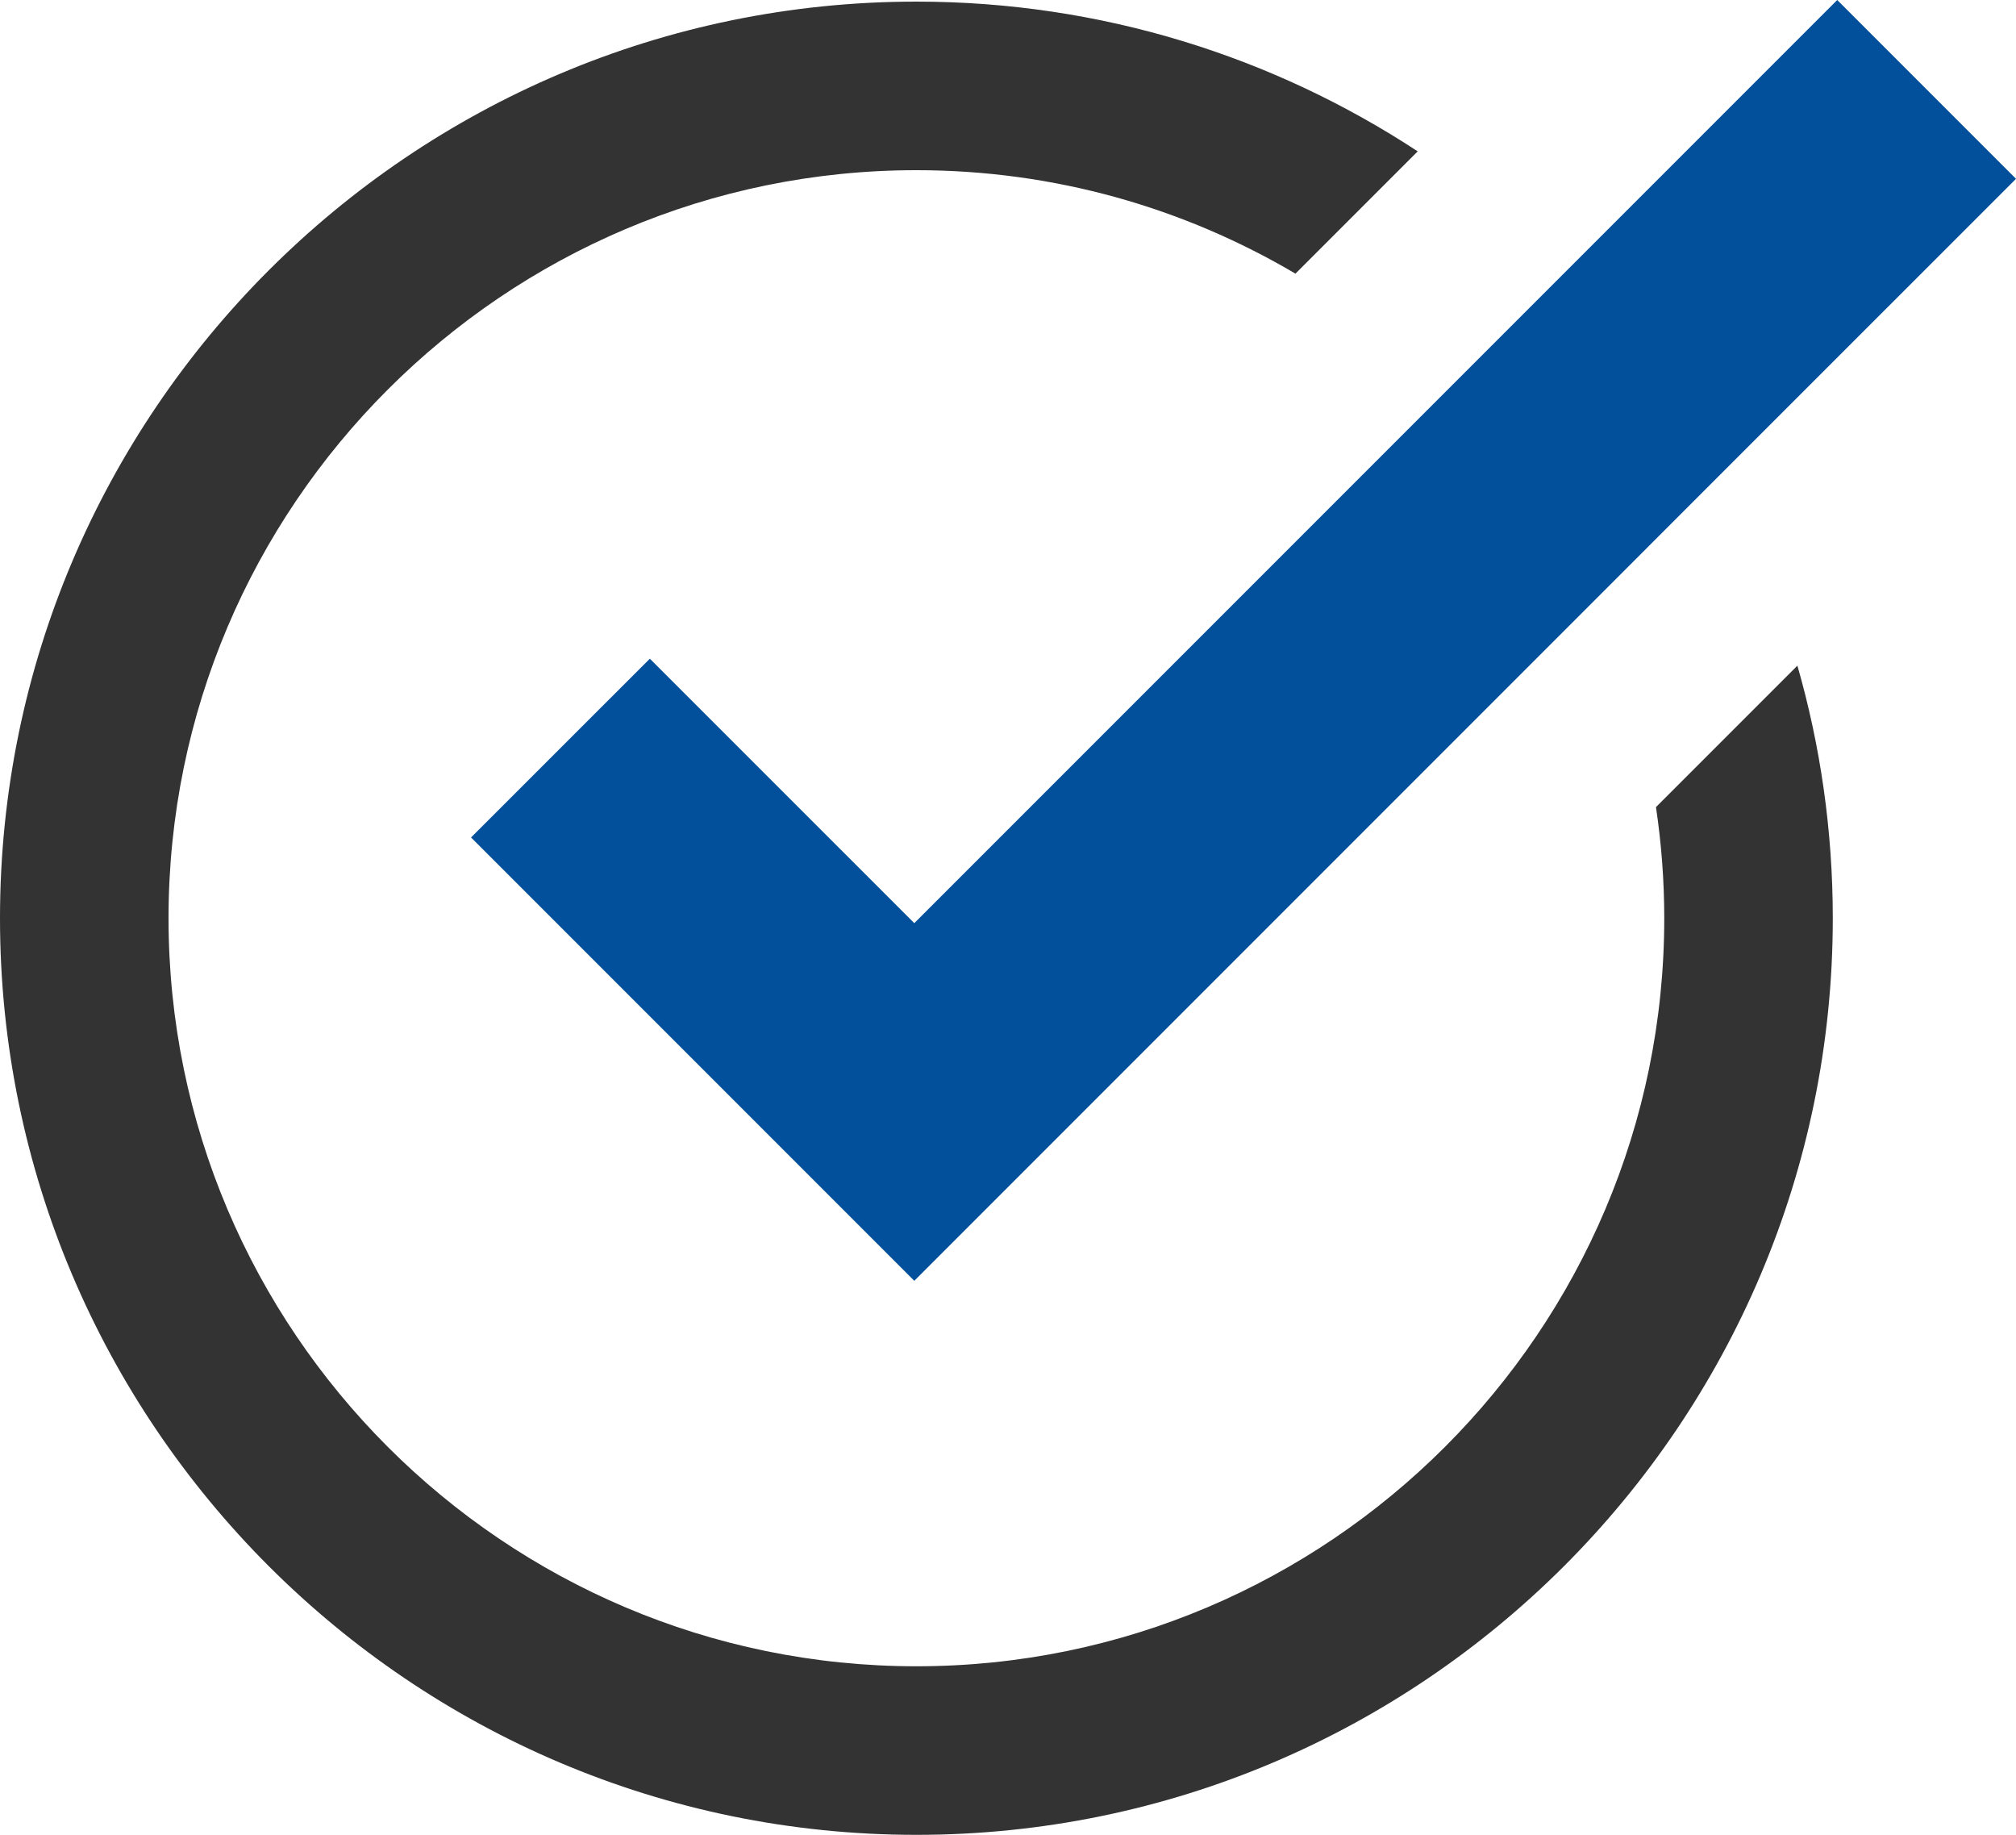
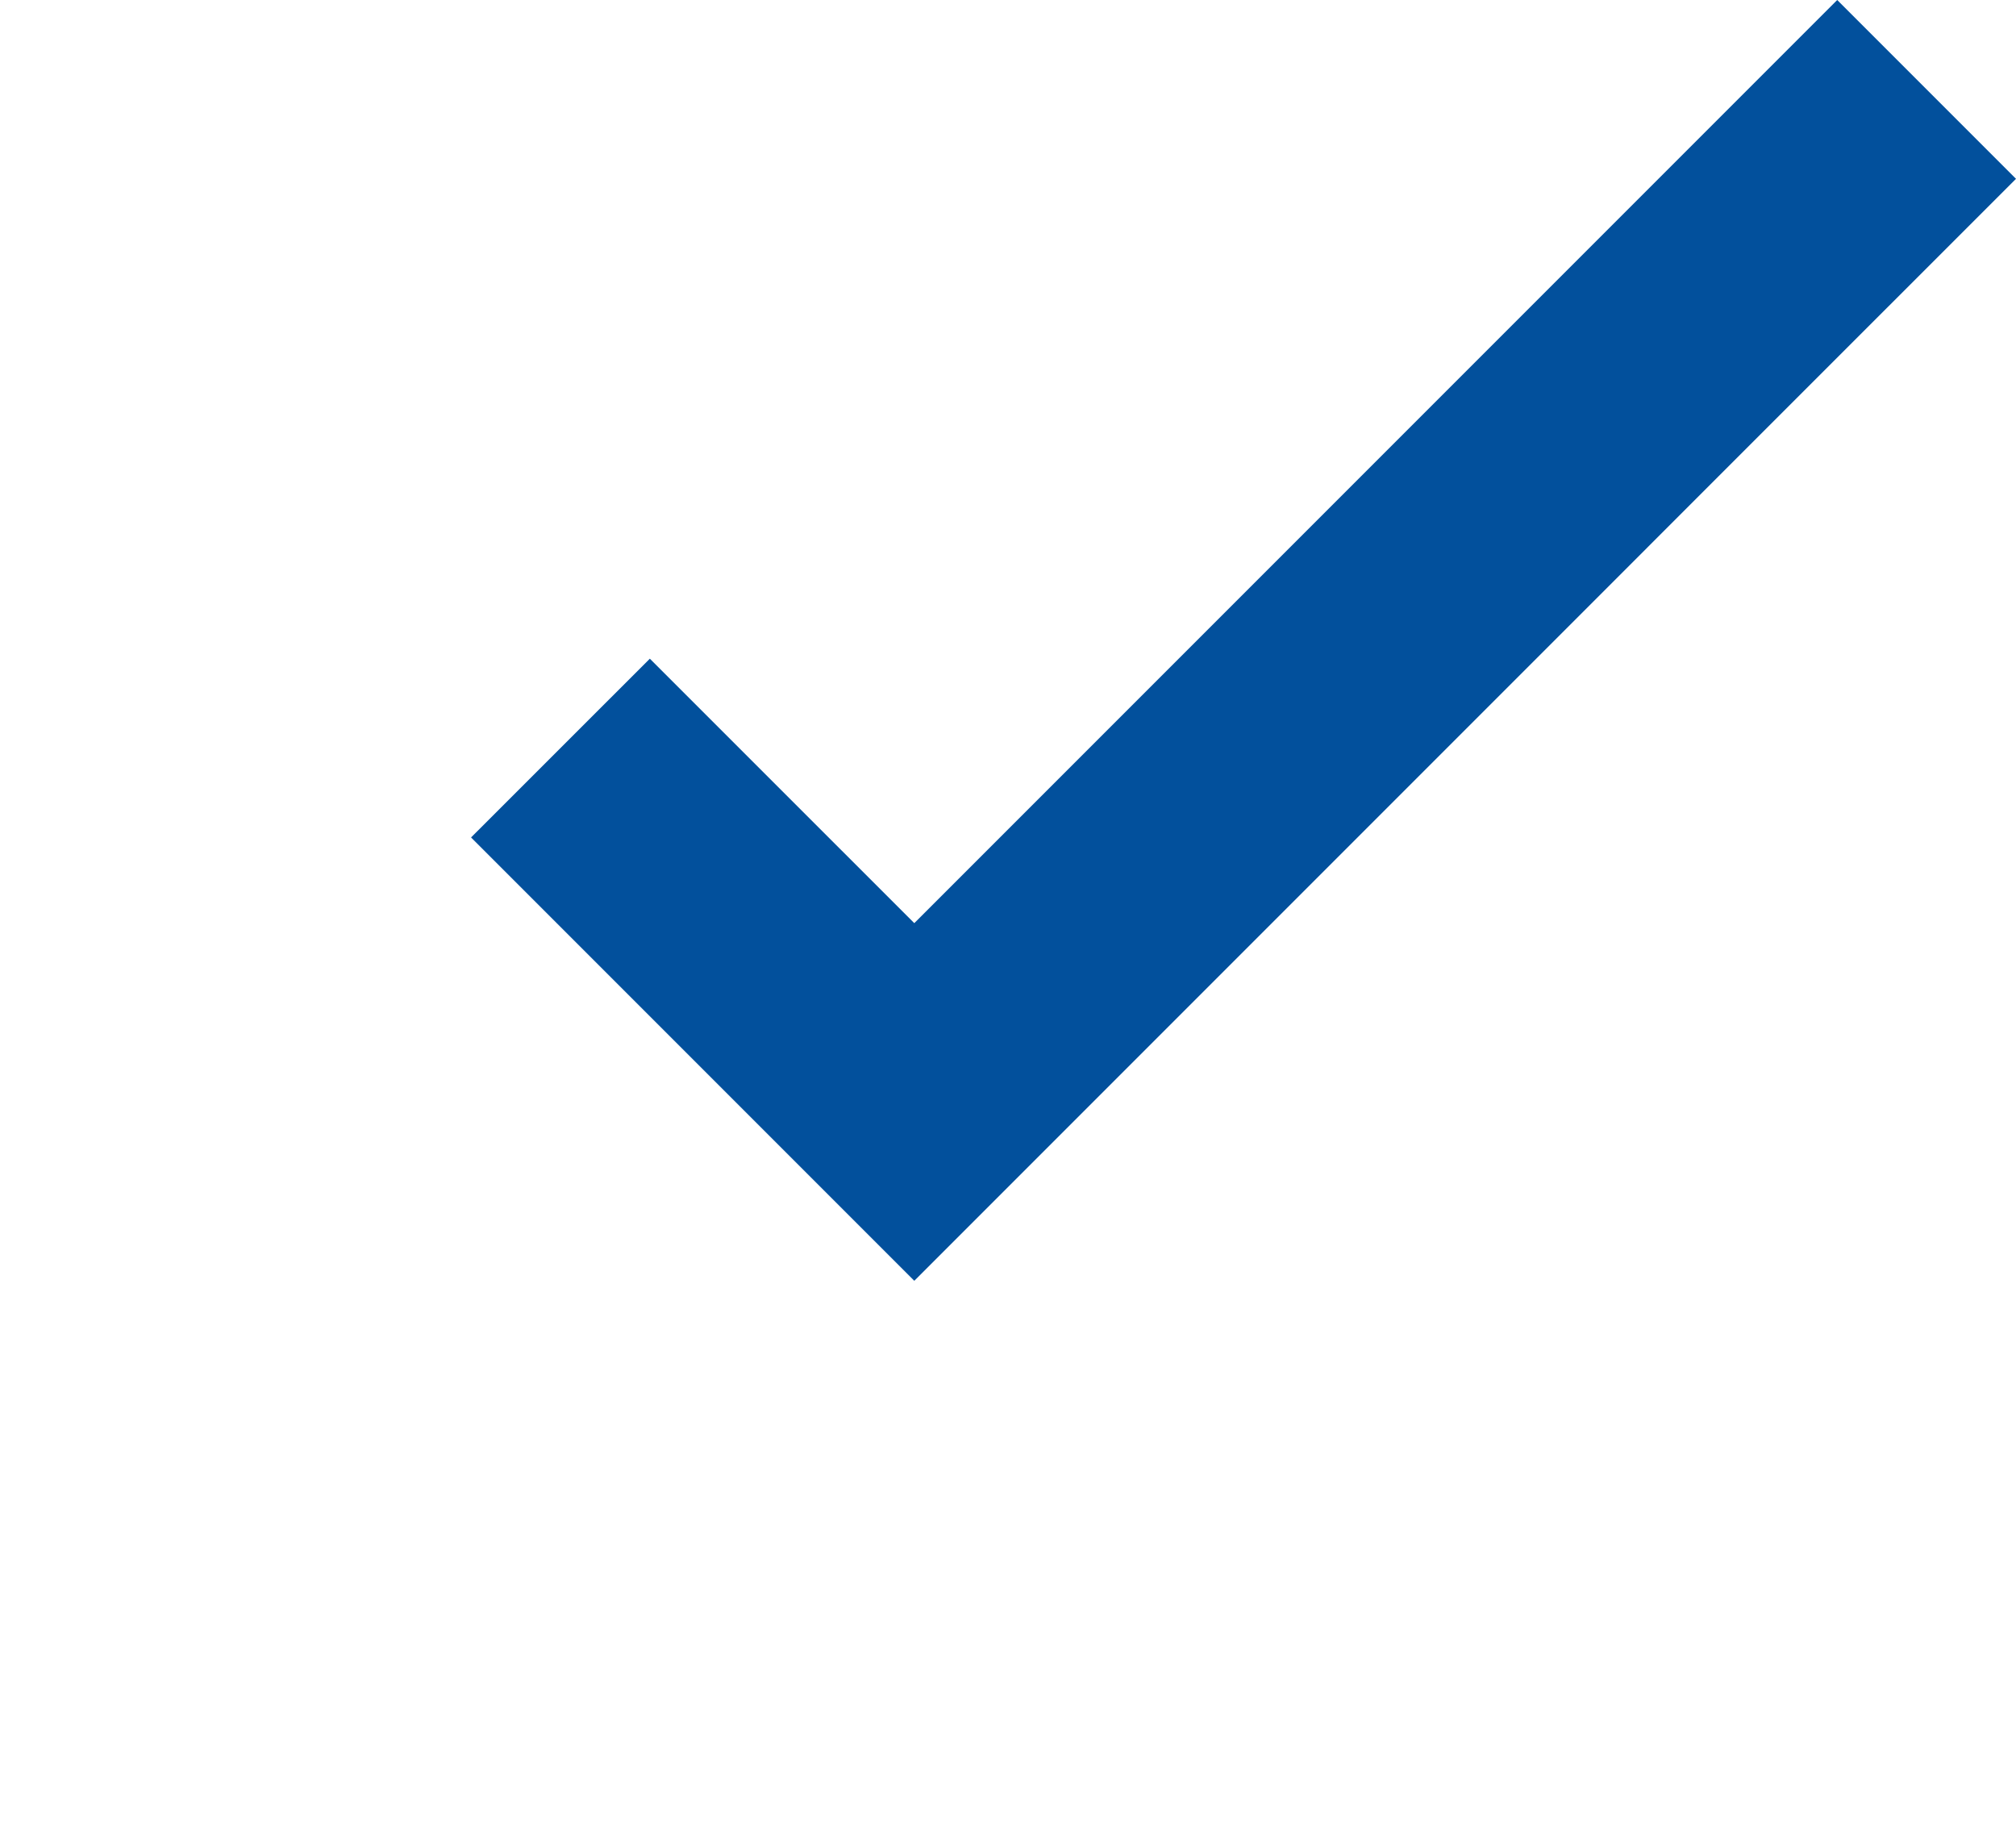
<svg xmlns="http://www.w3.org/2000/svg" id="Layer_1" data-name="Layer 1" width="287.09" height="261.23" viewBox="0 0 287.09 261.23">
  <defs>
    <style>
      .cls-1 {
        fill: #333;
      }

      .cls-1, .cls-2 {
        stroke-width: 0px;
      }

      .cls-2 {
        fill: #02509c;
      }
    </style>
  </defs>
-   <path class="cls-1" d="m237,130.73c0,58.72-47.78,106.5-106.5,106.5S24,189.46,24,130.73,71.78,24.23,130.5,24.23c19.69,0,38.14,5.38,53.98,14.73l17.41-17.41C181.37,8.08,156.83.23,130.5.23,58.54.23,0,58.77,0,130.73s58.54,130.5,130.5,130.5,130.5-58.54,130.5-130.5c0-12.47-1.76-24.54-5.04-35.96l-20.14,20.14c.77,5.17,1.18,10.45,1.18,15.83Z" />
  <polygon class="cls-2" points="261.63 0 222.93 38.7 205.97 55.66 130.2 131.43 92.54 93.78 67.08 119.23 130.2 182.35 226.95 85.6 244.77 67.77 287.09 25.46 261.63 0" />
</svg>